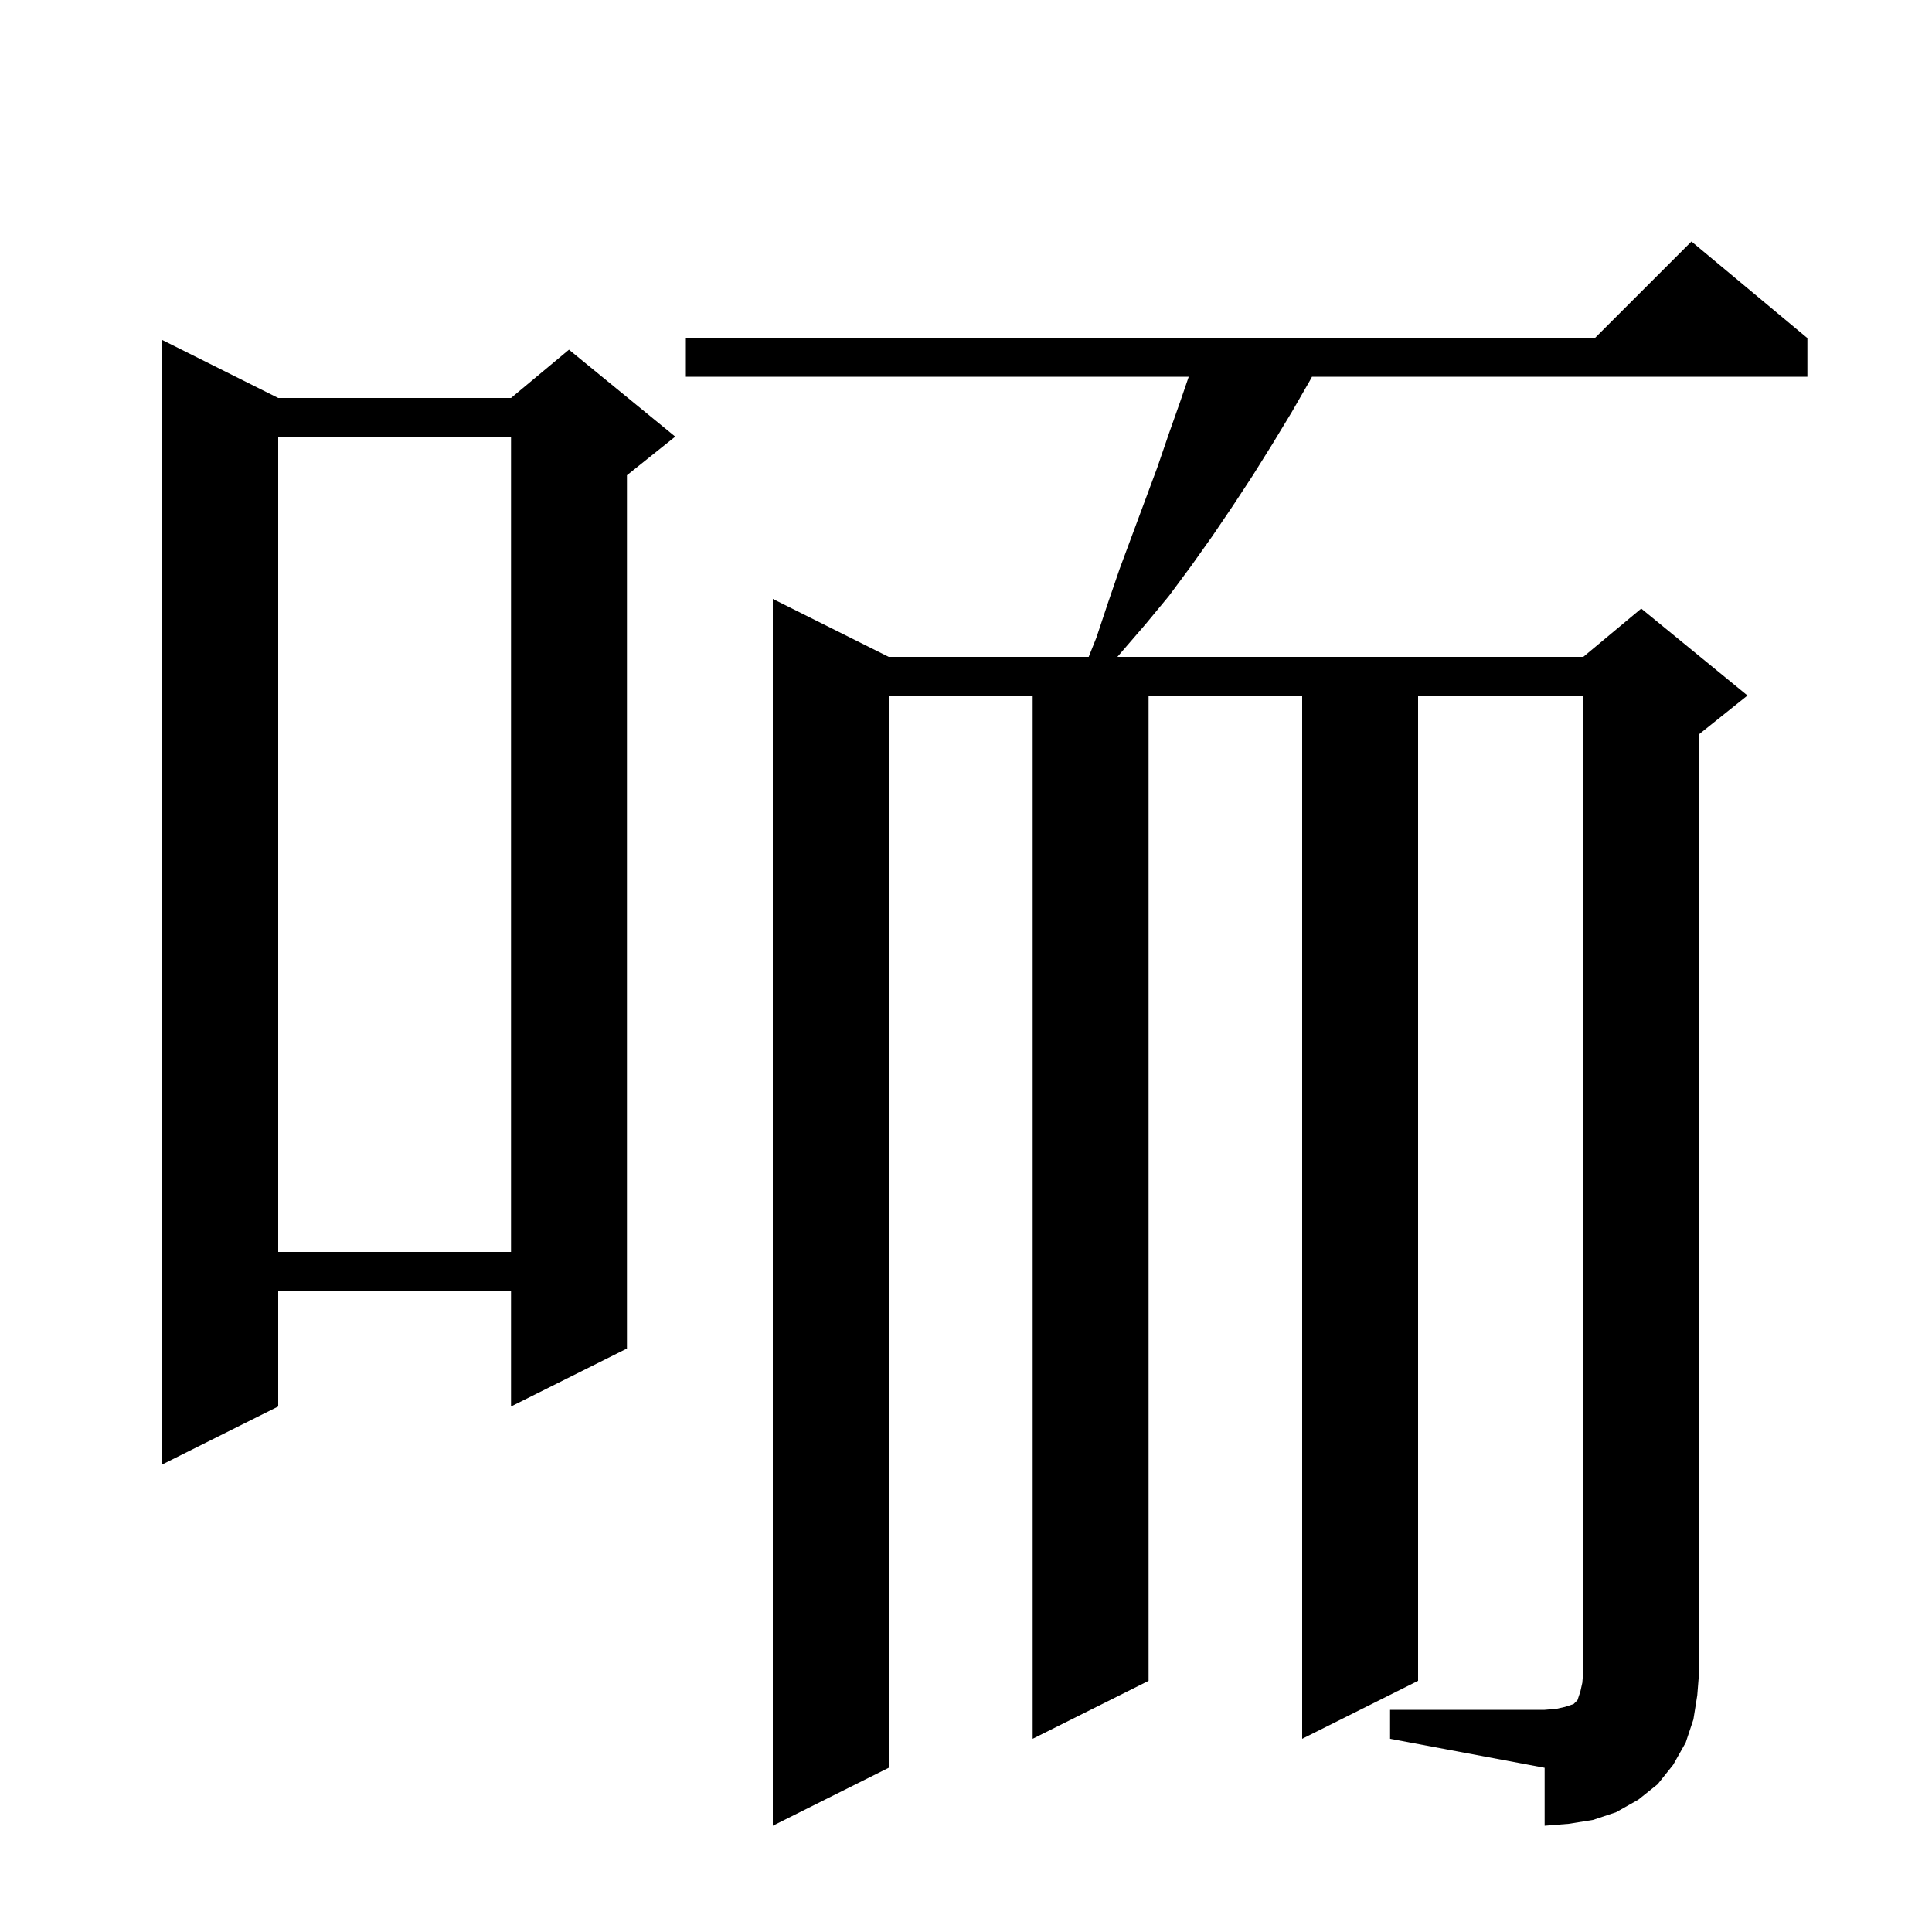
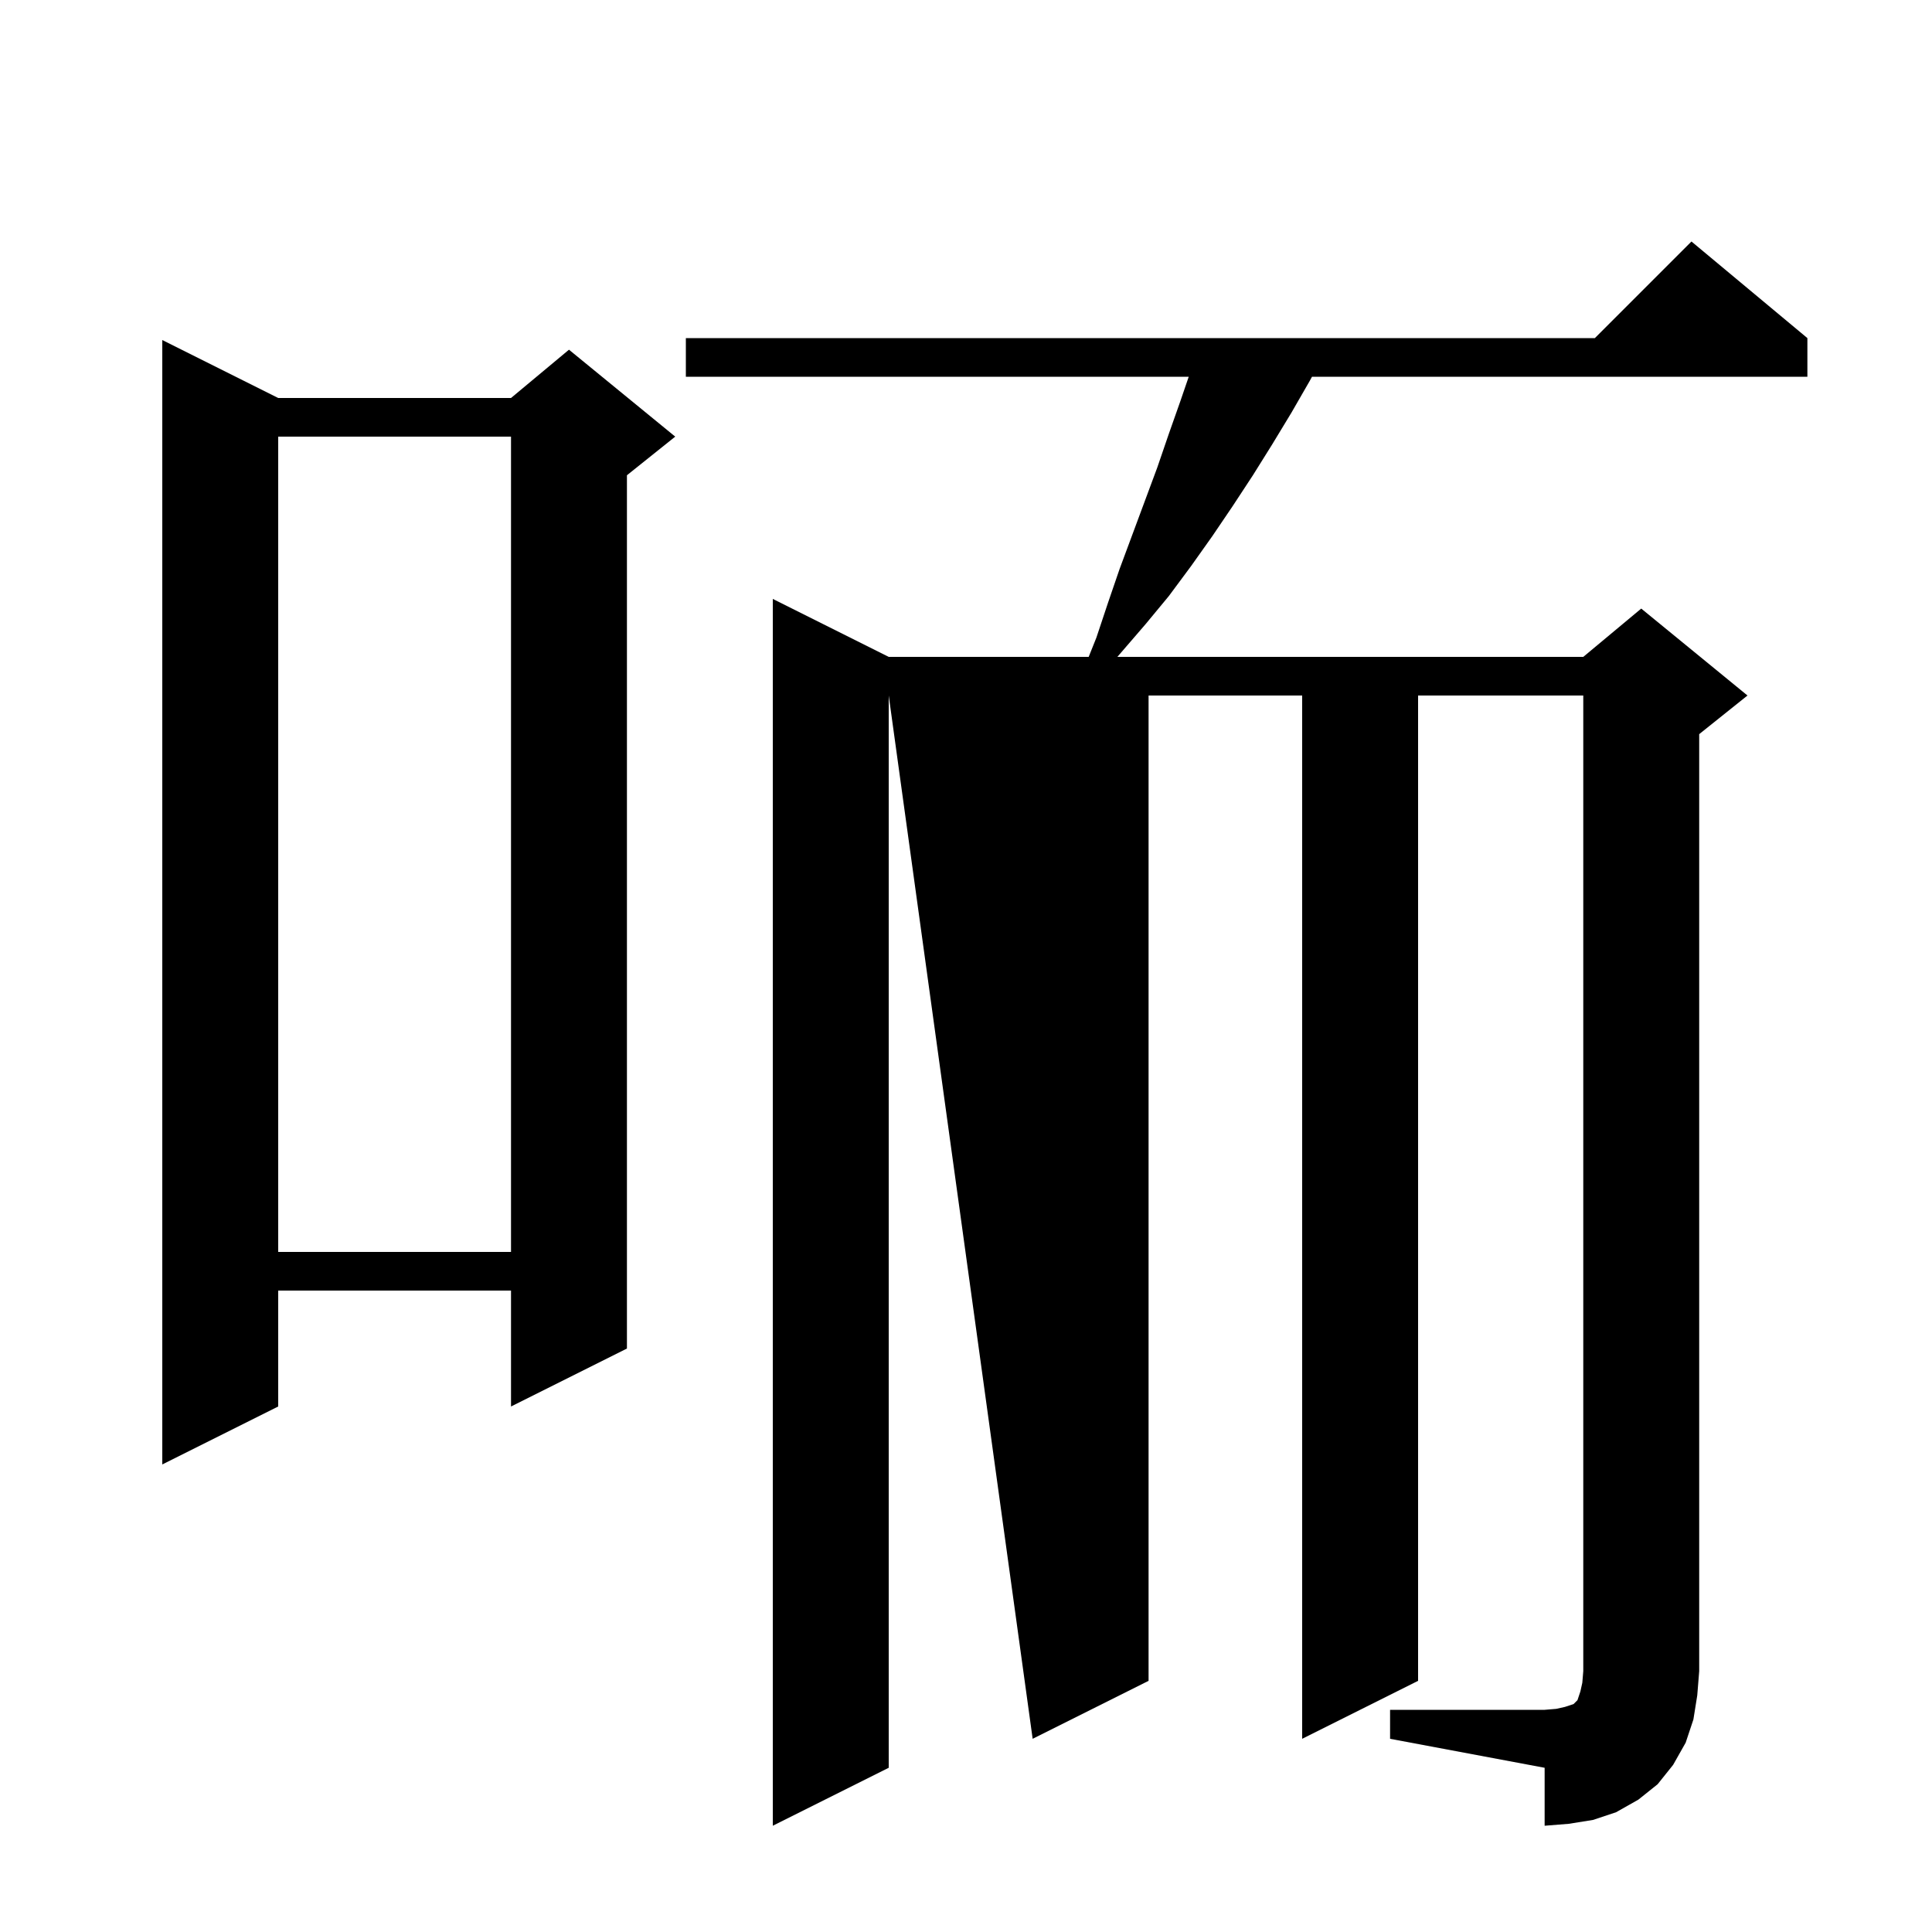
<svg xmlns="http://www.w3.org/2000/svg" version="1.1" baseProfile="full" viewBox="0 0 200 200" width="200" height="200">
  <g fill="black">
-     <path d="M 143.9 177.0 L 159.9 177.0 L 161.1 176.9 L 162.0 176.7 L 162.9 176.4 L 163.3 176.0 L 163.6 175.1 L 163.8 174.2 L 163.9 173.0 L 163.9 72.0 L 146.8 72.0 L 146.8 174.0 L 134.8 180.0 L 134.8 72.0 L 118.9 72.0 L 118.9 174.0 L 106.9 180.0 L 106.9 72.0 L 92.0 72.0 L 92.0 183.0 L 80.0 189.0 L 80.0 62.0 L 92.0 68.0 L 112.7 68.0 L 113.5 66.0 L 114.7 62.4 L 115.9 58.9 L 119.8 48.4 L 121.0 44.9 L 122.2 41.5 L 123.057 39.0 L 71.0 39.0 L 71.0 35.0 L 165.1 35.0 L 175.1 25.0 L 187.1 35.0 L 187.1 39.0 L 135.817 39.0 L 135.6 39.4 L 133.7 42.7 L 131.7 46.0 L 129.7 49.2 L 127.6 52.4 L 125.5 55.5 L 123.3 58.6 L 121.0 61.7 L 118.6 64.6 L 115.669 68.0 L 163.9 68.0 L 169.9 63.0 L 180.9 72.0 L 175.9 76.0 L 175.9 173.0 L 175.7 175.5 L 175.3 178.0 L 174.5 180.4 L 173.2 182.7 L 171.6 184.7 L 169.6 186.3 L 167.3 187.6 L 164.9 188.4 L 162.4 188.8 L 159.9 189.0 L 159.9 183.0 L 143.9 180.0 Z M 28.8 41.2 L 52.9 41.2 L 58.9 36.2 L 69.9 45.2 L 64.9 49.2 L 64.9 139.6 L 52.9 145.6 L 52.9 133.6 L 28.8 133.6 L 28.8 145.6 L 16.8 151.6 L 16.8 35.2 Z M 28.8 45.2 L 28.8 129.6 L 52.9 129.6 L 52.9 45.2 Z " />
+     <path d="M 143.9 177.0 L 159.9 177.0 L 161.1 176.9 L 162.0 176.7 L 162.9 176.4 L 163.3 176.0 L 163.6 175.1 L 163.8 174.2 L 163.9 173.0 L 163.9 72.0 L 146.8 72.0 L 146.8 174.0 L 134.8 180.0 L 134.8 72.0 L 118.9 72.0 L 118.9 174.0 L 106.9 180.0 L 92.0 72.0 L 92.0 183.0 L 80.0 189.0 L 80.0 62.0 L 92.0 68.0 L 112.7 68.0 L 113.5 66.0 L 114.7 62.4 L 115.9 58.9 L 119.8 48.4 L 121.0 44.9 L 122.2 41.5 L 123.057 39.0 L 71.0 39.0 L 71.0 35.0 L 165.1 35.0 L 175.1 25.0 L 187.1 35.0 L 187.1 39.0 L 135.817 39.0 L 135.6 39.4 L 133.7 42.7 L 131.7 46.0 L 129.7 49.2 L 127.6 52.4 L 125.5 55.5 L 123.3 58.6 L 121.0 61.7 L 118.6 64.6 L 115.669 68.0 L 163.9 68.0 L 169.9 63.0 L 180.9 72.0 L 175.9 76.0 L 175.9 173.0 L 175.7 175.5 L 175.3 178.0 L 174.5 180.4 L 173.2 182.7 L 171.6 184.7 L 169.6 186.3 L 167.3 187.6 L 164.9 188.4 L 162.4 188.8 L 159.9 189.0 L 159.9 183.0 L 143.9 180.0 Z M 28.8 41.2 L 52.9 41.2 L 58.9 36.2 L 69.9 45.2 L 64.9 49.2 L 64.9 139.6 L 52.9 145.6 L 52.9 133.6 L 28.8 133.6 L 28.8 145.6 L 16.8 151.6 L 16.8 35.2 Z M 28.8 45.2 L 28.8 129.6 L 52.9 129.6 L 52.9 45.2 Z " />
  </g>
</svg>